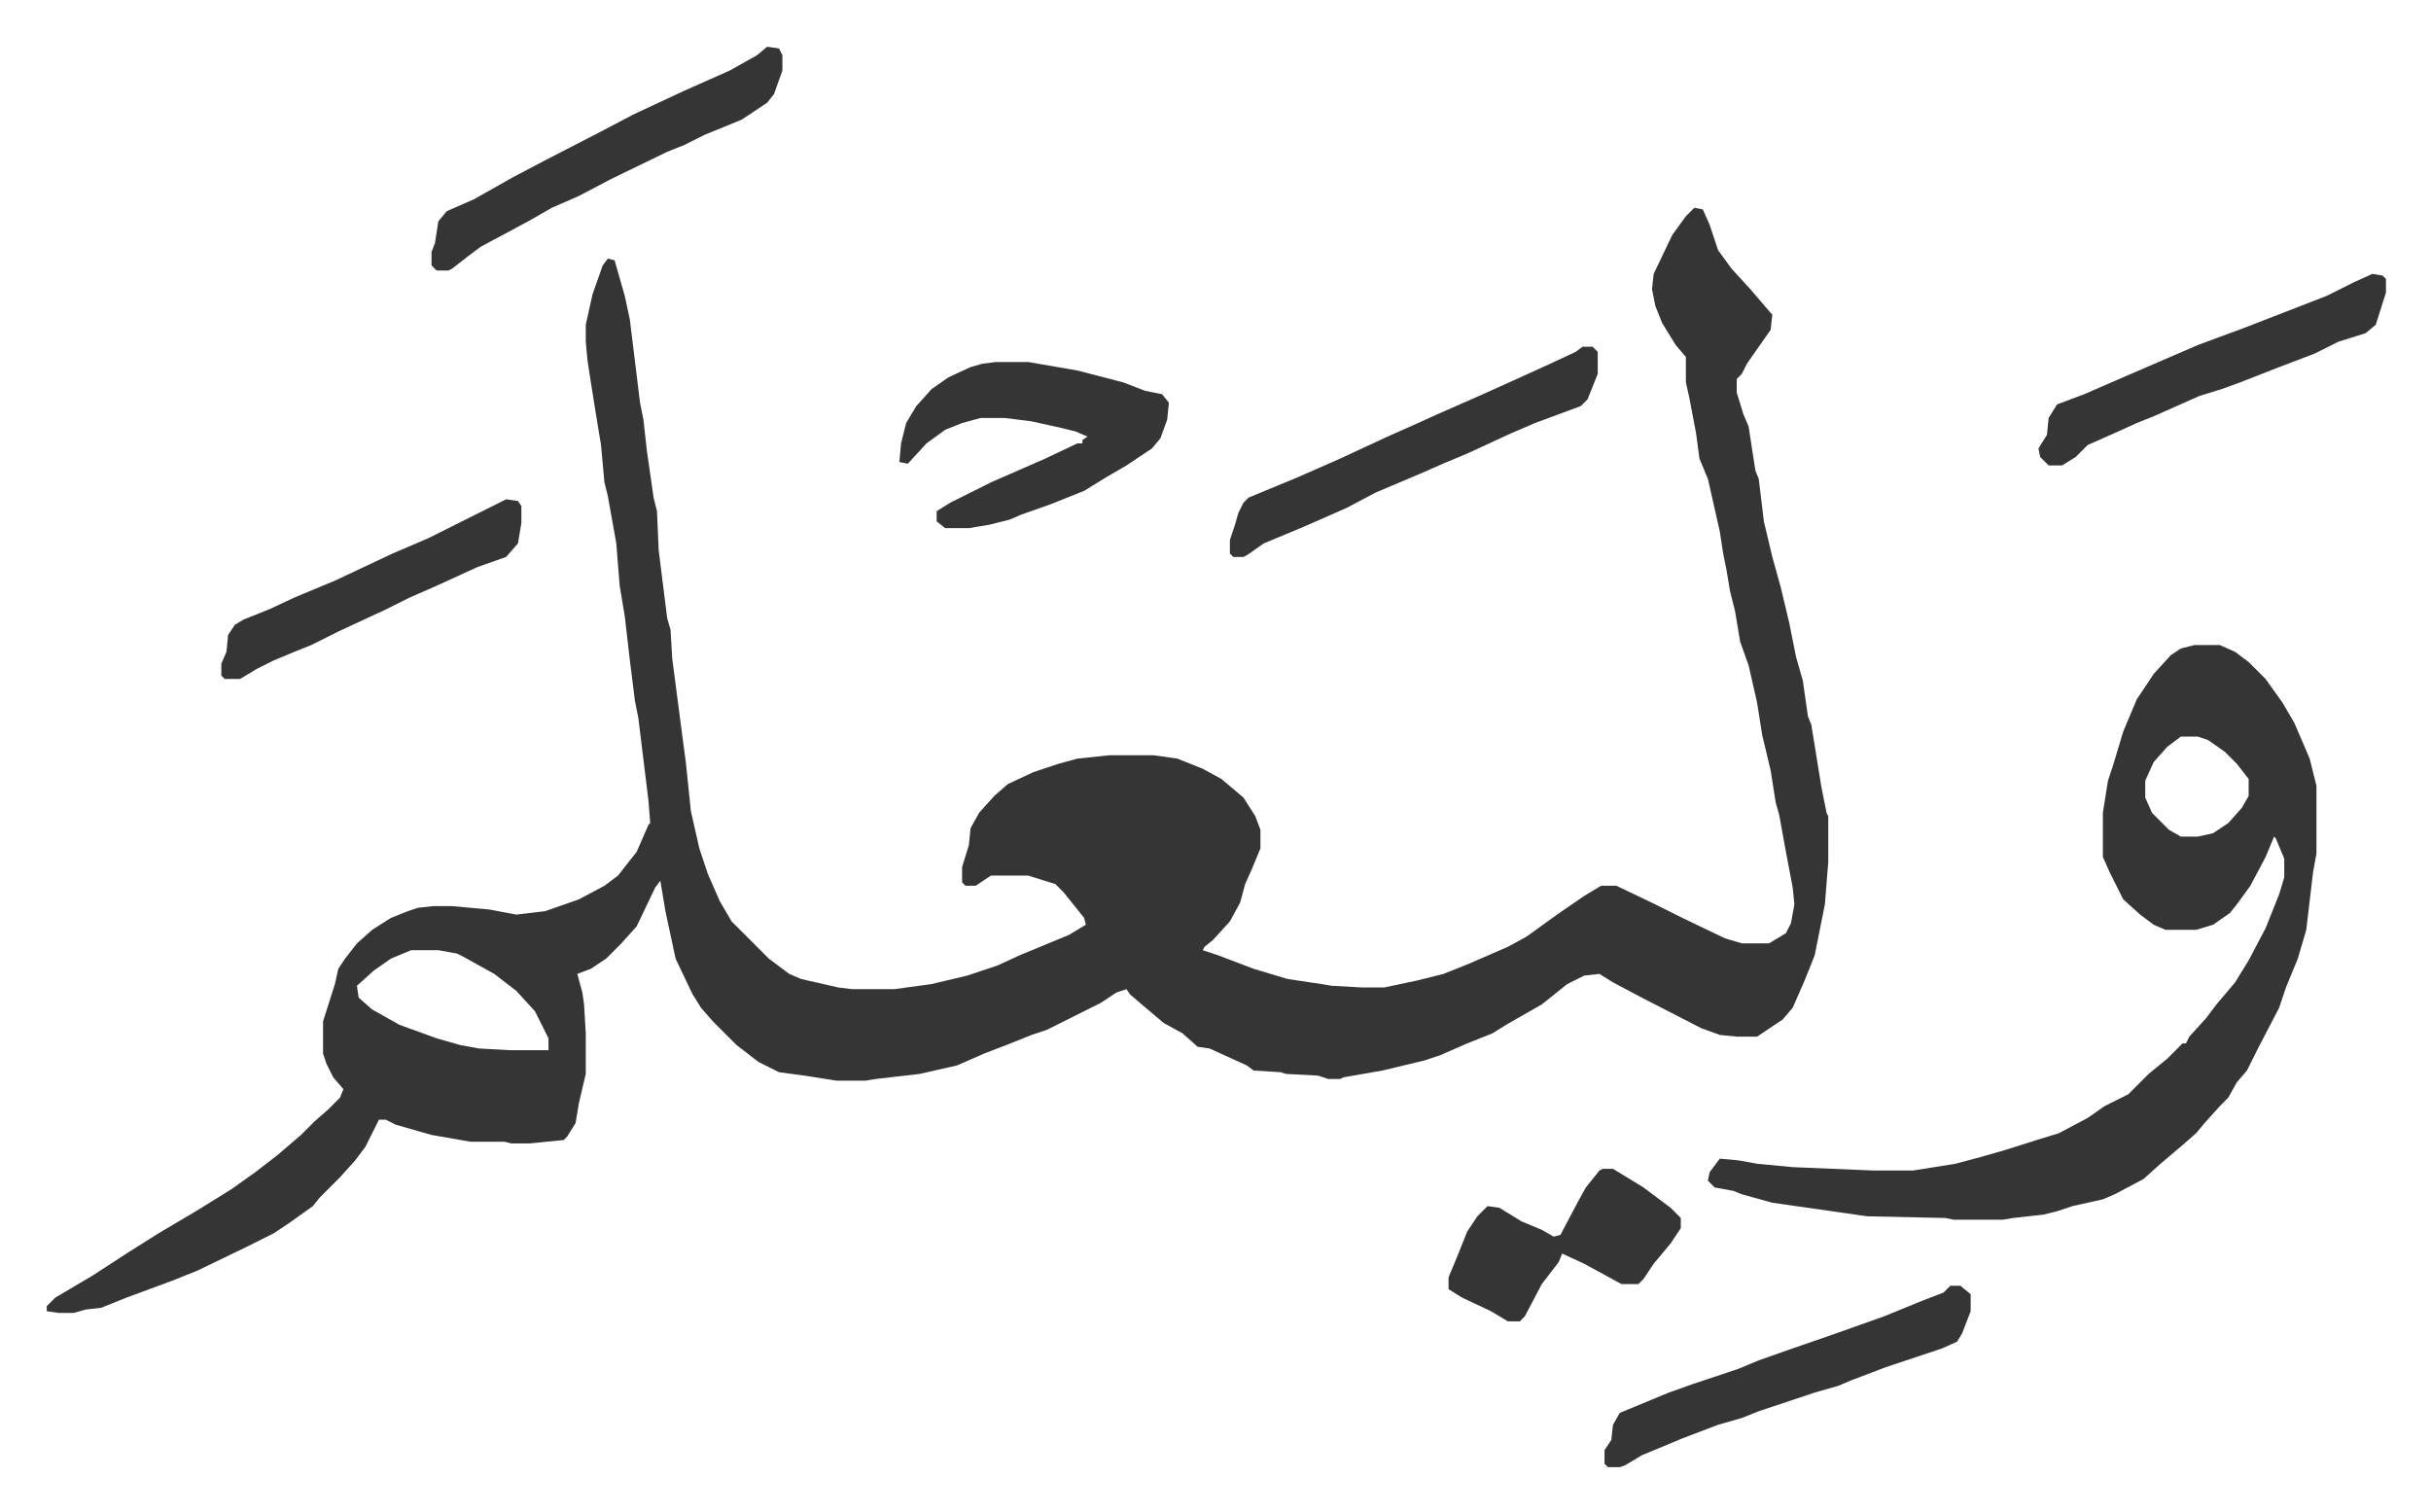
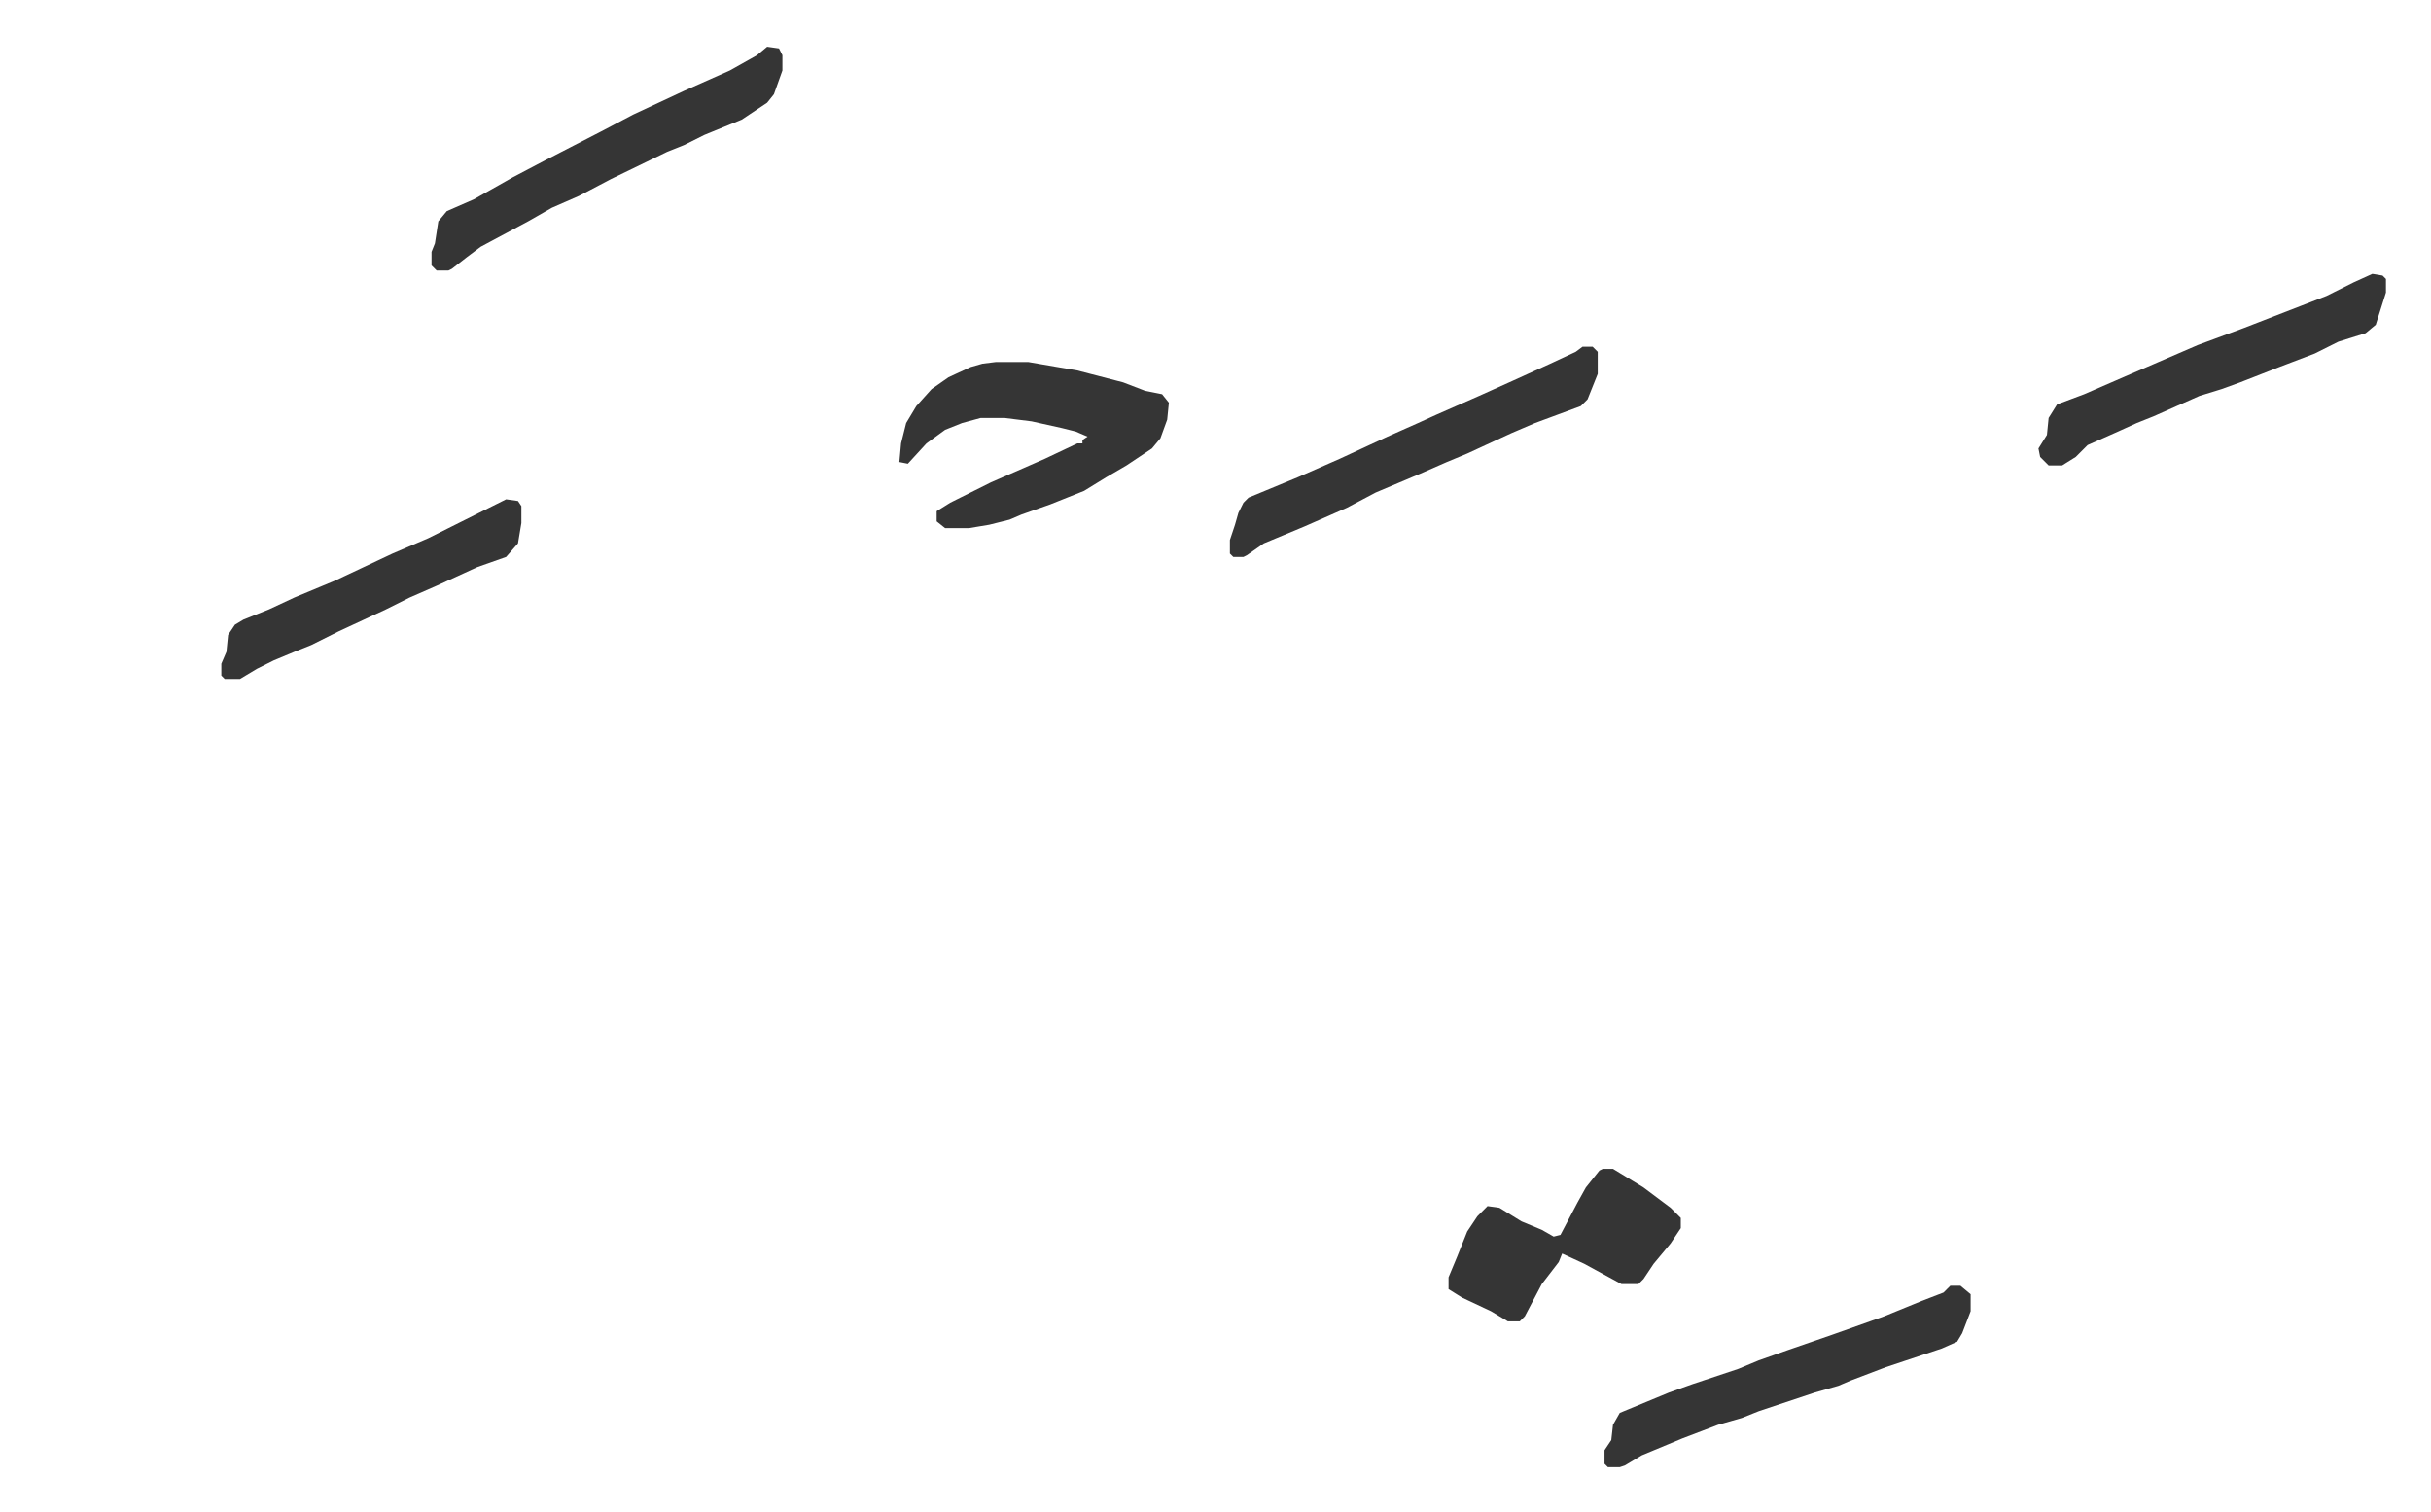
<svg xmlns="http://www.w3.org/2000/svg" role="img" viewBox="-26.58 376.42 1434.16 892.16">
-   <path fill="#353535" id="rule_normal" d="M973 499l5 1 4 9 5 15 8 11 11 12 12 14 1 1-1 9-7 10-7 10-3 6-3 3v8l4 13 3 7 4 26 2 5 3 25 5 21 5 18 5 21 4 20 4 14 3 21 2 5 6 37 3 15 1 2v27l-2 25-6 30-6 15-7 16-6 7-15 10h-12l-10-1-11-4-35-18-17-9-8-5-9 1-10 5-15 12-21 12-8 5-15 6-16 7-9 3-25 6-23 4-2 1h-7l-6-2-19-1-3-1-16-1-4-3-22-10-7-1-9-8-11-6-13-11-7-6-2-3-6 2-9 6-16 8-16 8-9 3-15 6-13 5-16 7-22 5-26 3-6 1h-17l-19-3-15-2-12-6-13-10-14-14-7-8-5-8-10-21-6-28-3-18-3 4-11 23-9 10-9 9-9 6-8 3 3 11 1 7 1 17v24l-4 17-2 12-5 8-2 2-20 2h-11l-4-1h-20l-23-4-21-6-6-3h-4l-8 16-6 8-9 10-12 12-4 5-14 10-9 6-16 8-29 14-15 6-27 10-15 6-9 1-7 2H8l-7-1v-3l5-5 22-13 20-13 19-12 22-13 21-13 14-10 13-10 14-12 8-8 8-7 7-7 2-5-6-7-4-8-2-6v-19l7-22 2-9 4-6 7-9 9-8 11-7 10-4 6-2 9-1h11l22 2 16 3 17-2 20-7 15-8 8-6 11-14 7-16 1-1-1-13-6-49-2-10-3-24-3-26-3-18-2-25-5-28-2-8-2-22-2-12-4-25-2-13-1-11v-10l4-18 6-17 3-4 4 1 6 21 3 14 6 49 2 10 2 18 4 28 2 8 1 23 5 40 2 7 1 17 6 46 2 15 3 29 5 22 5 15 7 16 7 12 22 22 12 9 7 3 22 5 8 1h25l22-3 21-5 18-6 13-6 29-12 10-6-1-4-12-15-5-5-16-5h-22l-9 6h-6l-2-2v-9l4-13 1-10 5-9 9-10 8-7 15-7 15-5 11-3 19-2h26l14 2 15 6 11 6 13 11 7 11 3 8v11l-5 12-4 9-3 11-6 11-10 11-5 4-1 2 9 3 21 8 20 6 20 3 6 1 18 1h13l19-4 16-4 15-6 23-10 11-6 18-13 16-11 10-6h9l23 11 16 8 25 12 10 3h16l10-6 3-6 2-11-1-10-4-21-4-22-2-7-3-19-5-21-3-19-5-22-5-14-3-18-3-12-2-12-2-10-2-13-7-31-5-12-2-15-4-21-2-9v-15l-6-7-8-13-4-10-2-10 1-9 11-23 8-11zM216 937l-12 5-10 7-10 9 1 7 8 7 16 9 22 8 14 4 11 2 18 1h23v-7l-8-16-11-12-13-10-18-10-4-2-11-2zm1052-180h15l9 4 8 6 10 10 10 14 7 12 9 21 4 16v40l-2 11-4 34-5 17-7 17-4 12-12 23-7 14-6 7-5 9-5 5-9 10-5 6-8 7-13 11-10 9-17 9-7 3-18 4-9 3-8 2-18 2-6 1h-29l-5-1-46-1-56-8-18-5-5-2-11-2-4-4 1-5 6-8 11 1 11 2 21 2 48 2h23l25-4 15-4 14-4 19-6 13-4 17-9 10-7 14-7 12-12 11-9 9-9h2l2-4 10-11 6-8 11-13 8-13 10-19 8-20 3-10v-11l-5-12-1-1-5 12-9 17-8 11-4 5-10 7-10 3h-18l-7-3-8-6-10-9-8-16-4-9v-26l3-19 3-9 6-20 8-19 10-15 10-11 6-4zm-8 54l-8 6-8 9-5 11v10l4 9 10 10 7 4h10l9-2 9-6 8-9 4-7v-10l-7-9-7-7-10-7-6-2z" />
  <path fill="#353535" id="rule_normal" d="M561 590h19l29 5 27 7 13 5 10 2 4 5-1 10-4 11-5 6-15 10-12 7-13 8-20 8-17 6-7 3-12 3-12 2h-14l-5-4v-6l8-5 24-12 32-14 19-9h3v-2l3-2-7-3-8-2-18-4-16-2h-14l-11 3-10 4-11 8-11 12-5-1 1-11 3-12 6-10 9-10 10-7 13-6 7-2zm346-9h6l3 3v13l-6 15-4 4-27 10-14 6-26 12-12 5-16 7-26 11-17 9-25 11-24 10-10 7-2 1h-6l-2-2v-8l3-9 2-7 3-6 3-3 29-12 25-11 28-13 18-8 11-5 25-11 20-9 22-10 15-7zm217 554h6l6 5v10l-5 13-3 5-9 4-12 4-21 7-21 8-7 3-14 4-33 11-10 4-14 4-21 8-12 5-12 5-10 6-3 1h-7l-2-2v-8l4-6 1-9 4-7 29-12 14-5 27-9 12-5 17-6 26-9 31-11 22-9 13-5zM426 404l7 1 2 4v9l-5 14-4 5-15 10-22 9-12 6-10 4-33 16-19 10-16 7-14 8-28 15-8 6-9 7-2 1h-7l-3-3v-8l2-5 2-13 5-6 16-7 23-13 19-10 33-17 19-10 30-14 27-12 16-9zm947 134l6 1 2 2v8l-6 19-6 5-16 5-14 7-21 8-23 9-11 4-13 4-27 12-10 4-11 5-18 8-7 7-8 5h-8l-5-5-1-5 5-8 1-10 5-8 16-6 23-10 44-19 27-10 49-19 16-8zm-454 528h6l18 11 16 12 5 5 1 1v6l-6 9-10 12-6 9-3 3h-10l-22-12-13-6-2 5-10 13-10 19-3 3h-7l-10-6-17-8-8-5v-7l5-12 6-15 6-9 6-6 7 1 13 8 12 5 7 4 4-1 10-19 5-9 8-10zM272 671l7 1 2 3v10l-2 12-7 8-17 6-24 11-16 7-14 7-28 13-16 8-10 4-12 5-10 5-10 6h-9l-2-2v-7l3-7 1-10 4-6 5-3 15-6 15-7 24-10 34-16 21-9 16-8 24-12z" />
</svg>